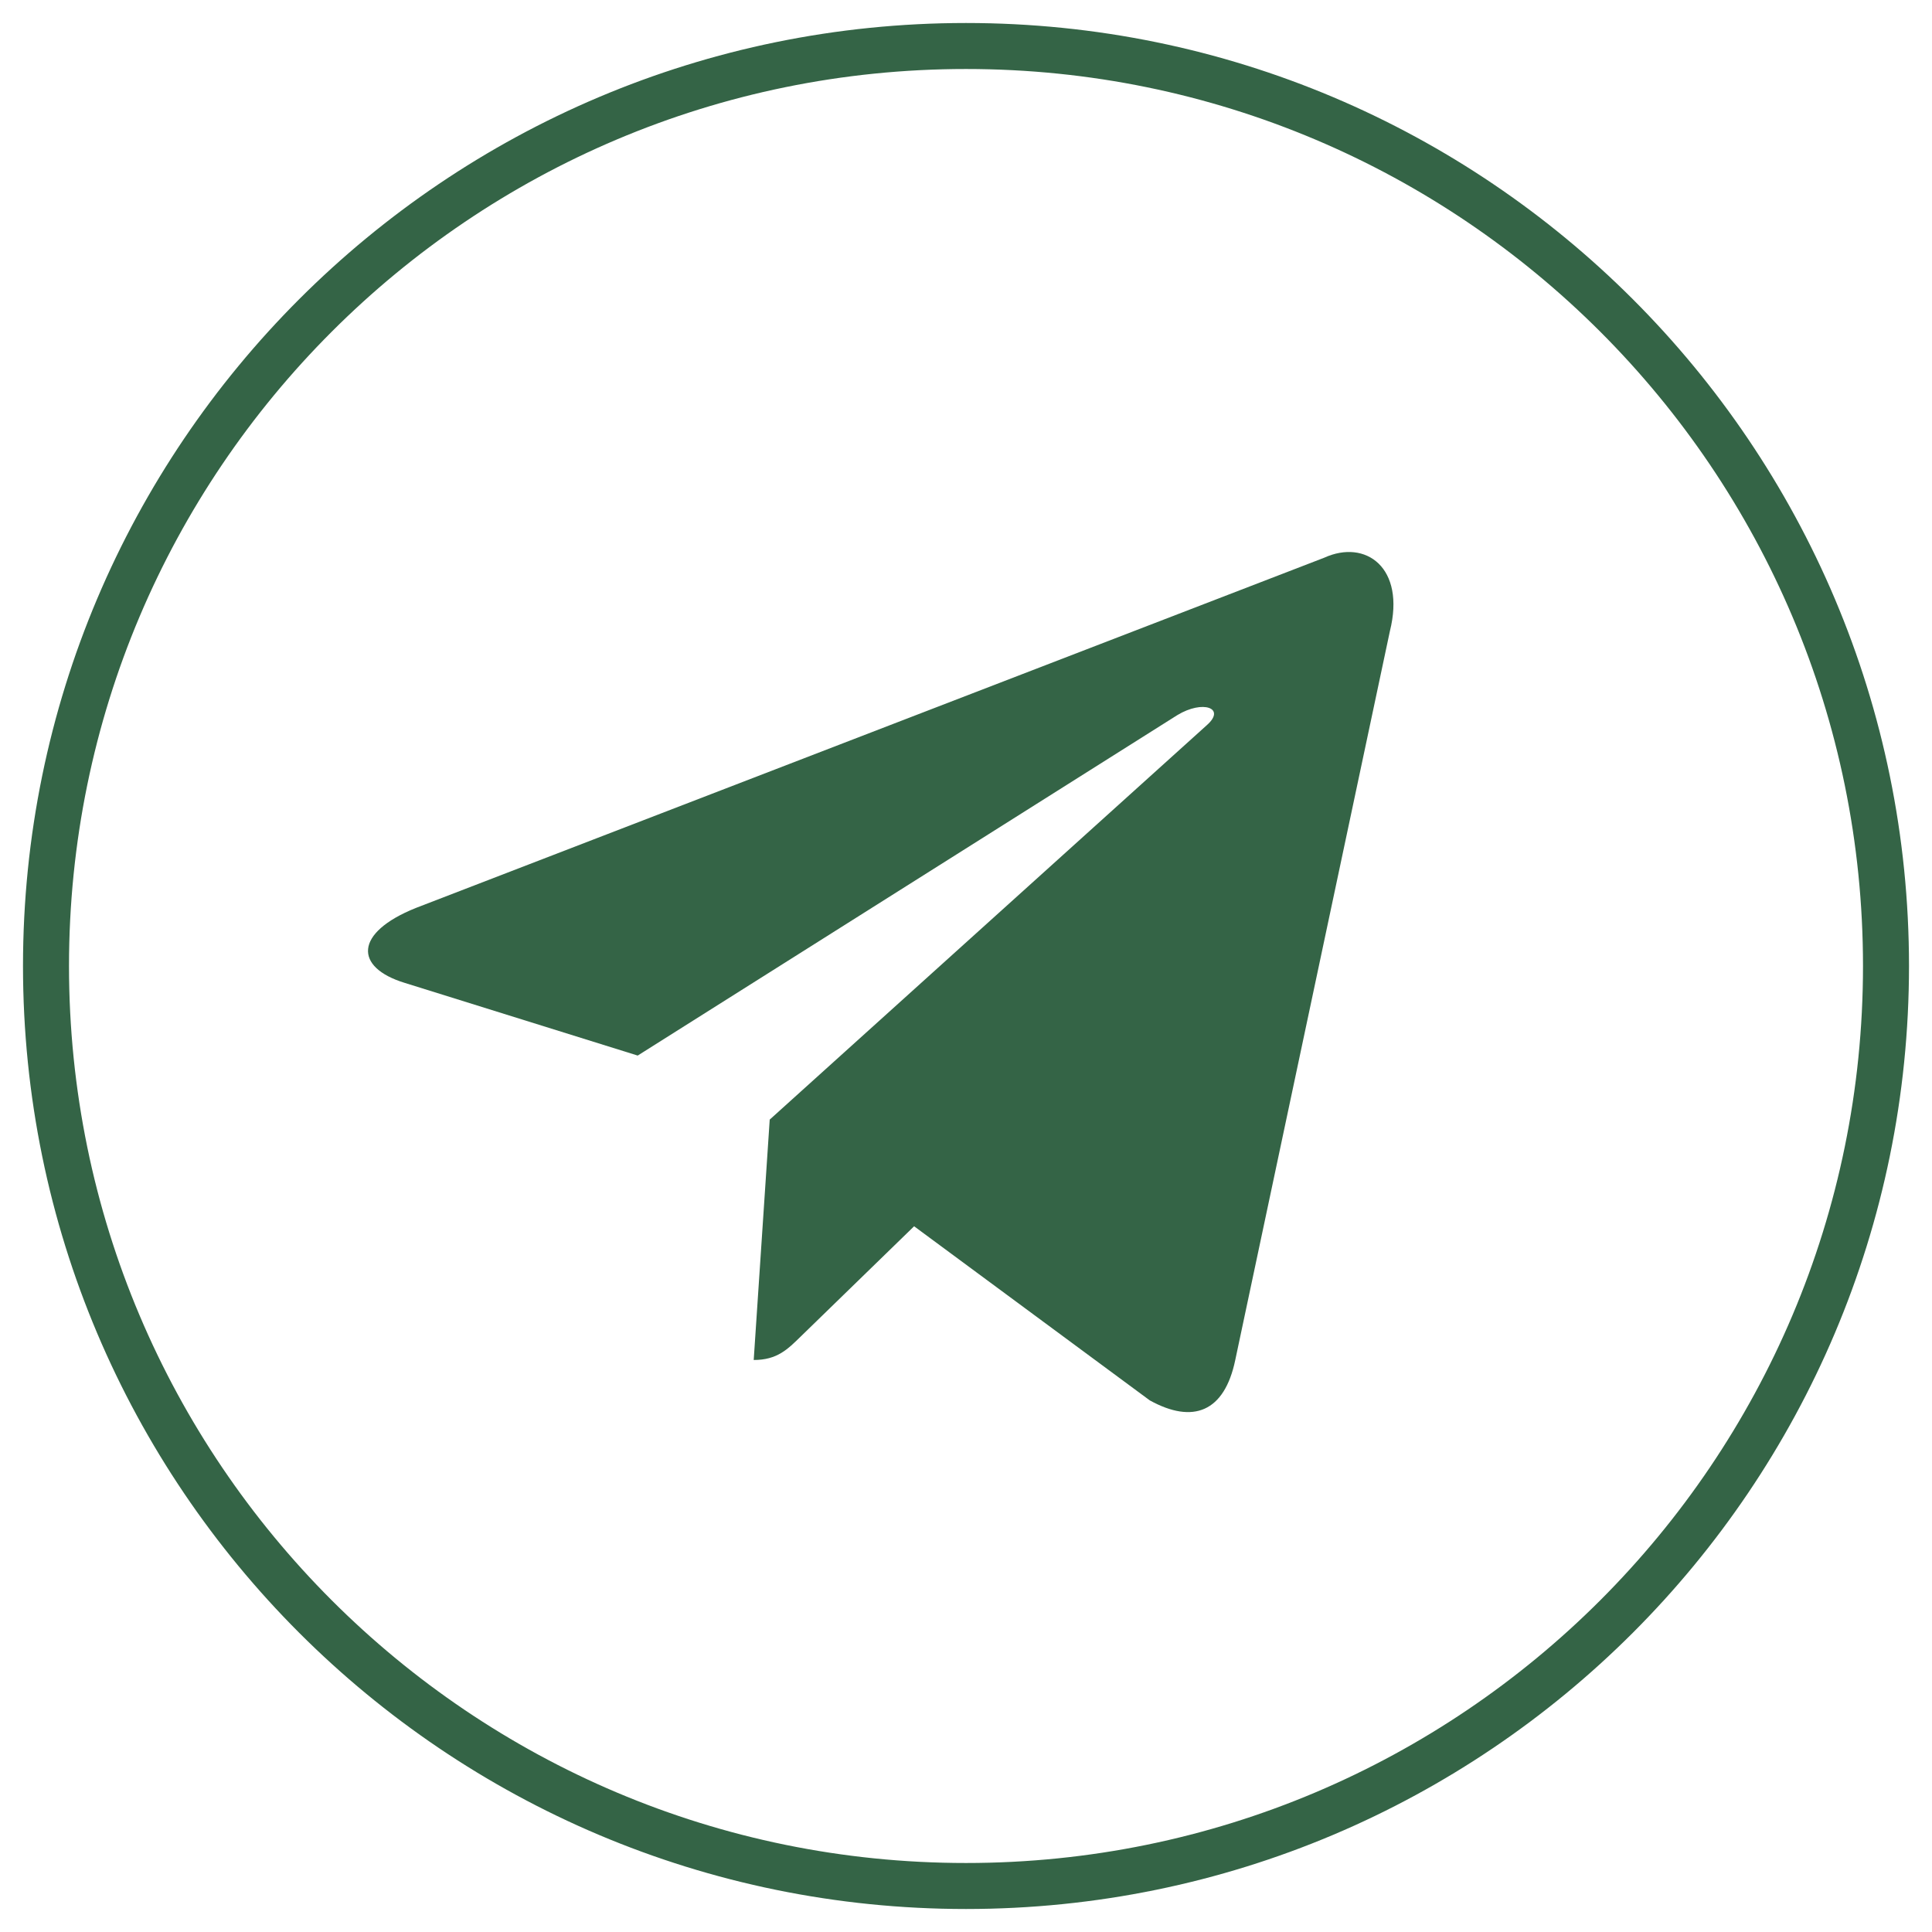
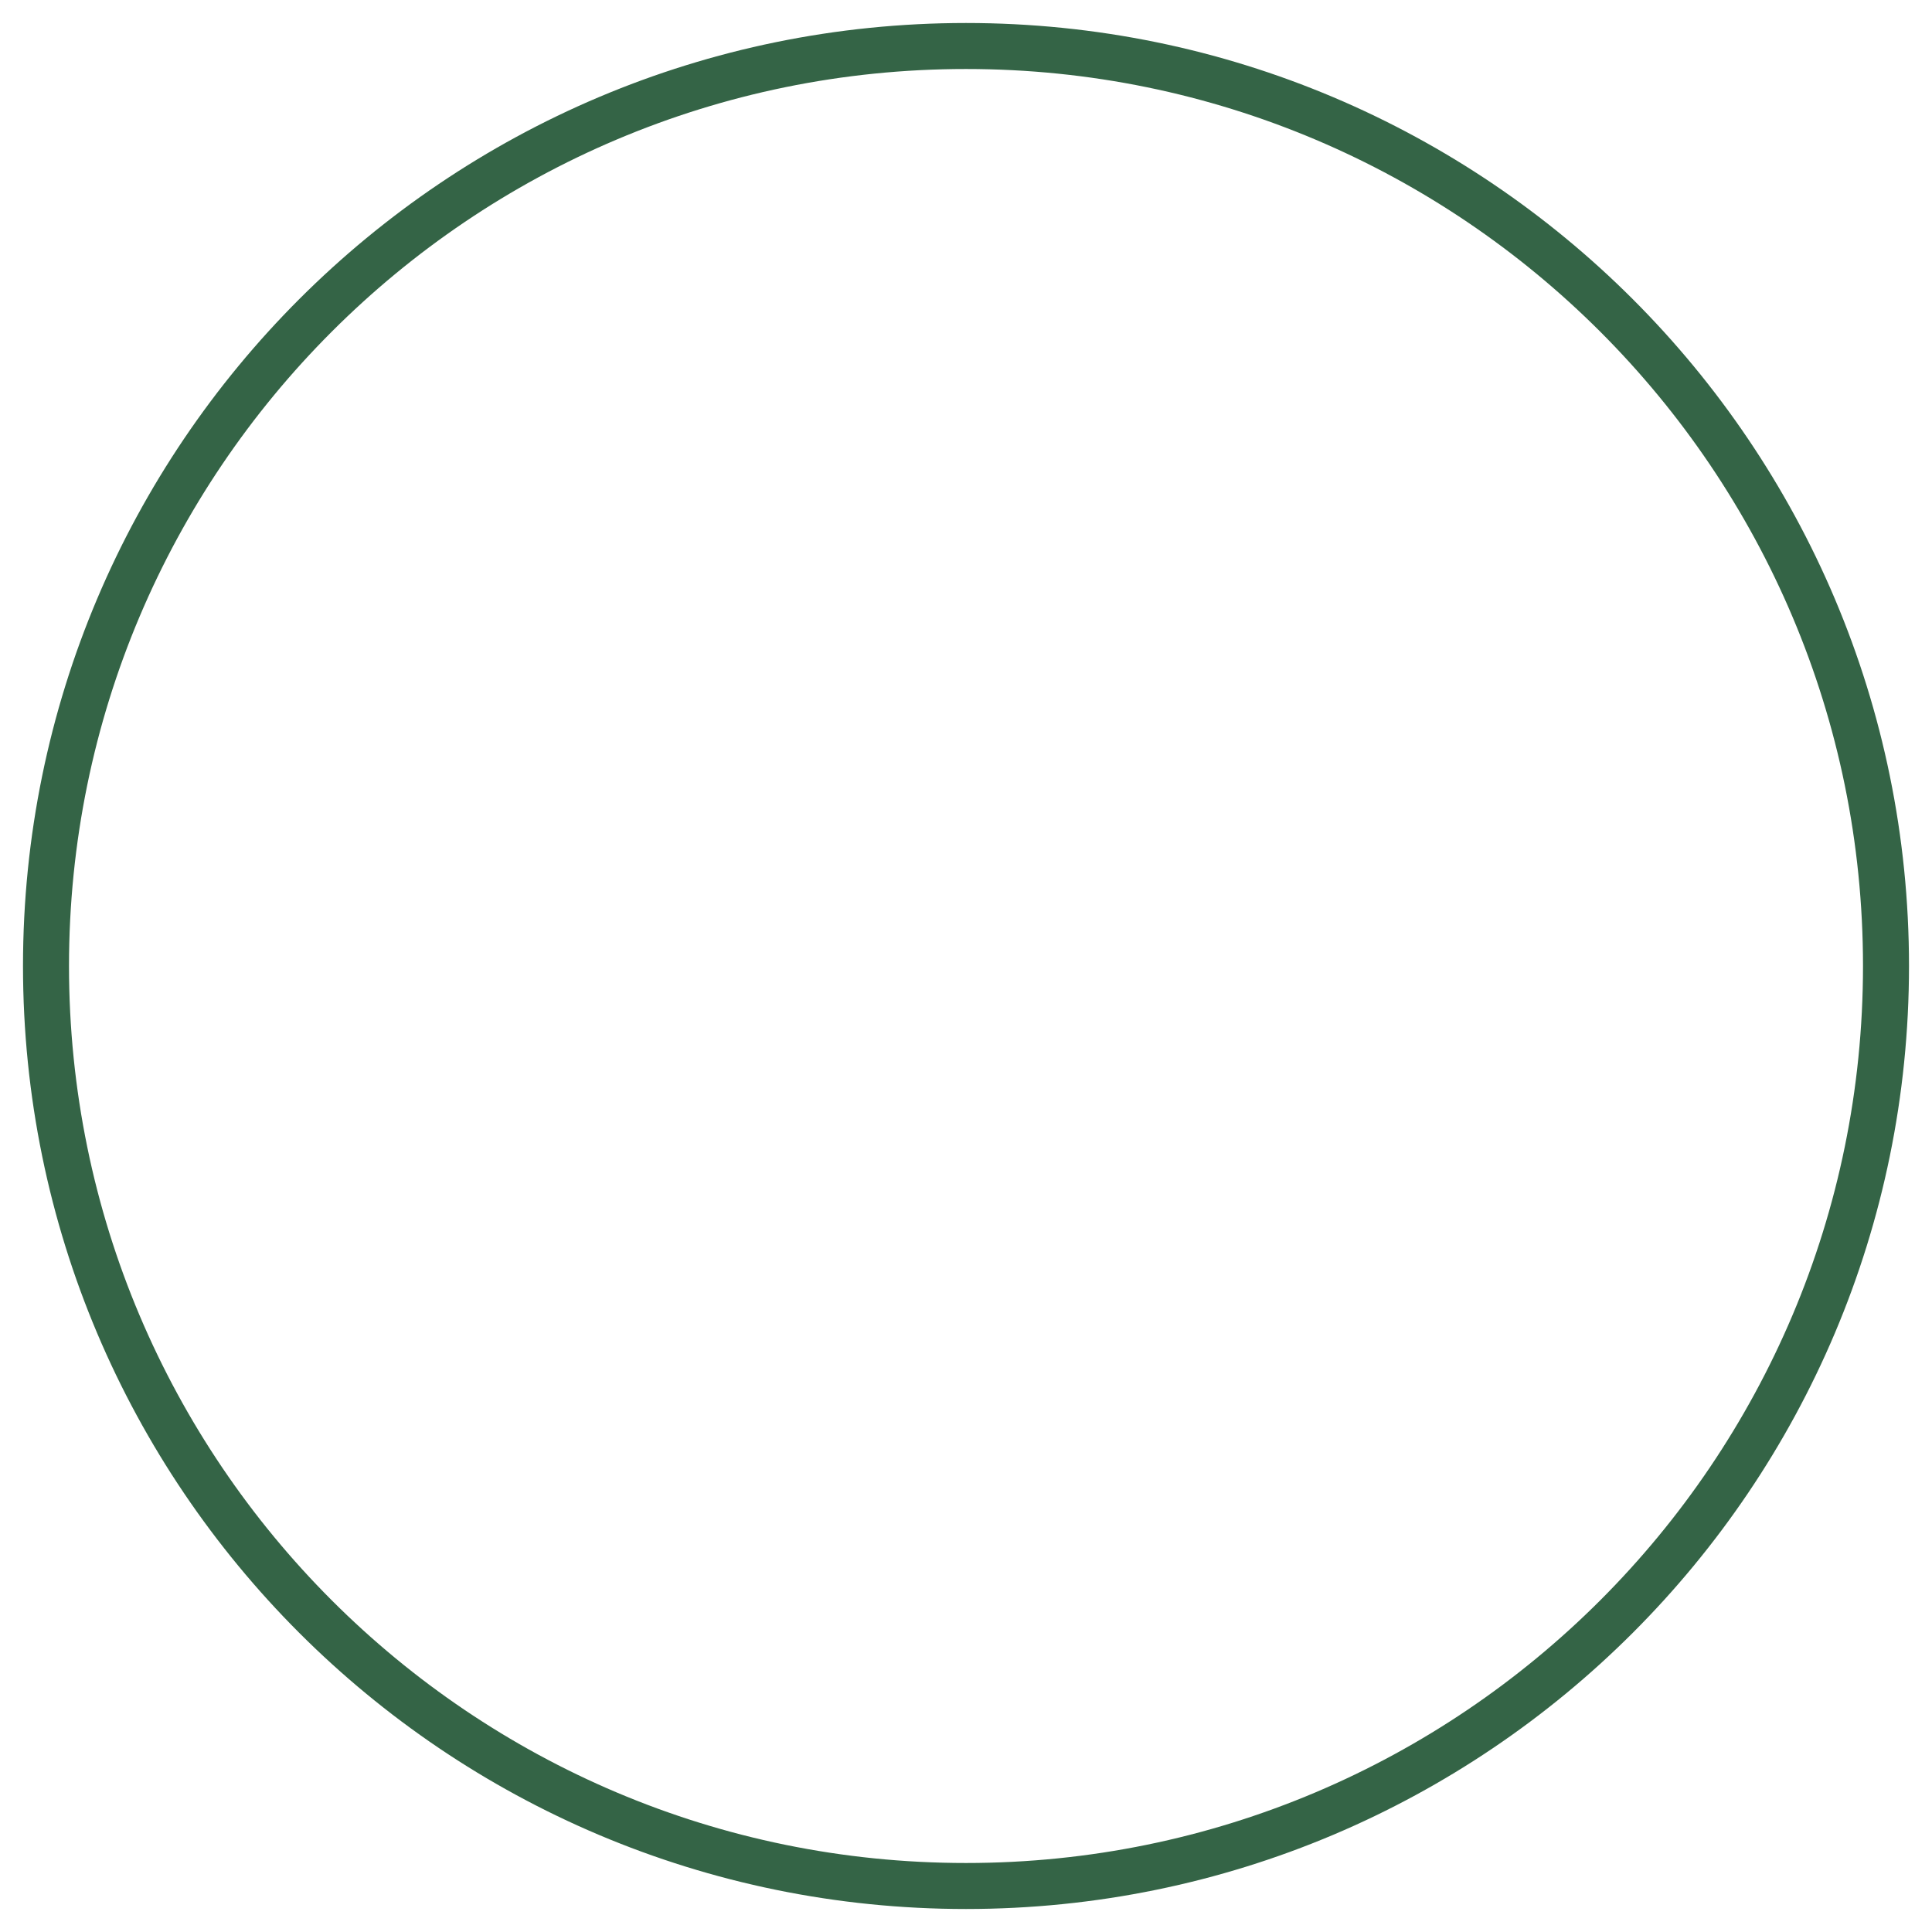
<svg xmlns="http://www.w3.org/2000/svg" width="42" height="42" viewBox="0 0 42 42" fill="none">
-   <path d="M16.733 24.34L16.385 29.565C16.897 29.565 17.124 29.331 17.41 29.052L19.872 26.658L24.995 30.443C25.938 30.963 26.618 30.694 26.853 29.568L30.215 13.721C30.56 12.34 29.689 11.714 28.788 12.124L9.041 19.738C7.693 20.279 7.701 21.03 8.795 21.366L13.863 22.947L25.594 15.546C26.148 15.21 26.656 15.391 26.239 15.761L16.733 24.339L16.733 24.34Z" fill="#346446" />
  <path d="M21 41C9.954 41 1 32.046 1 21C1 9.954 9.954 1 21 1C32.046 1 41 9.954 41 21C41 32.046 32.046 41 21 41Z" stroke="#346446" />
</svg>